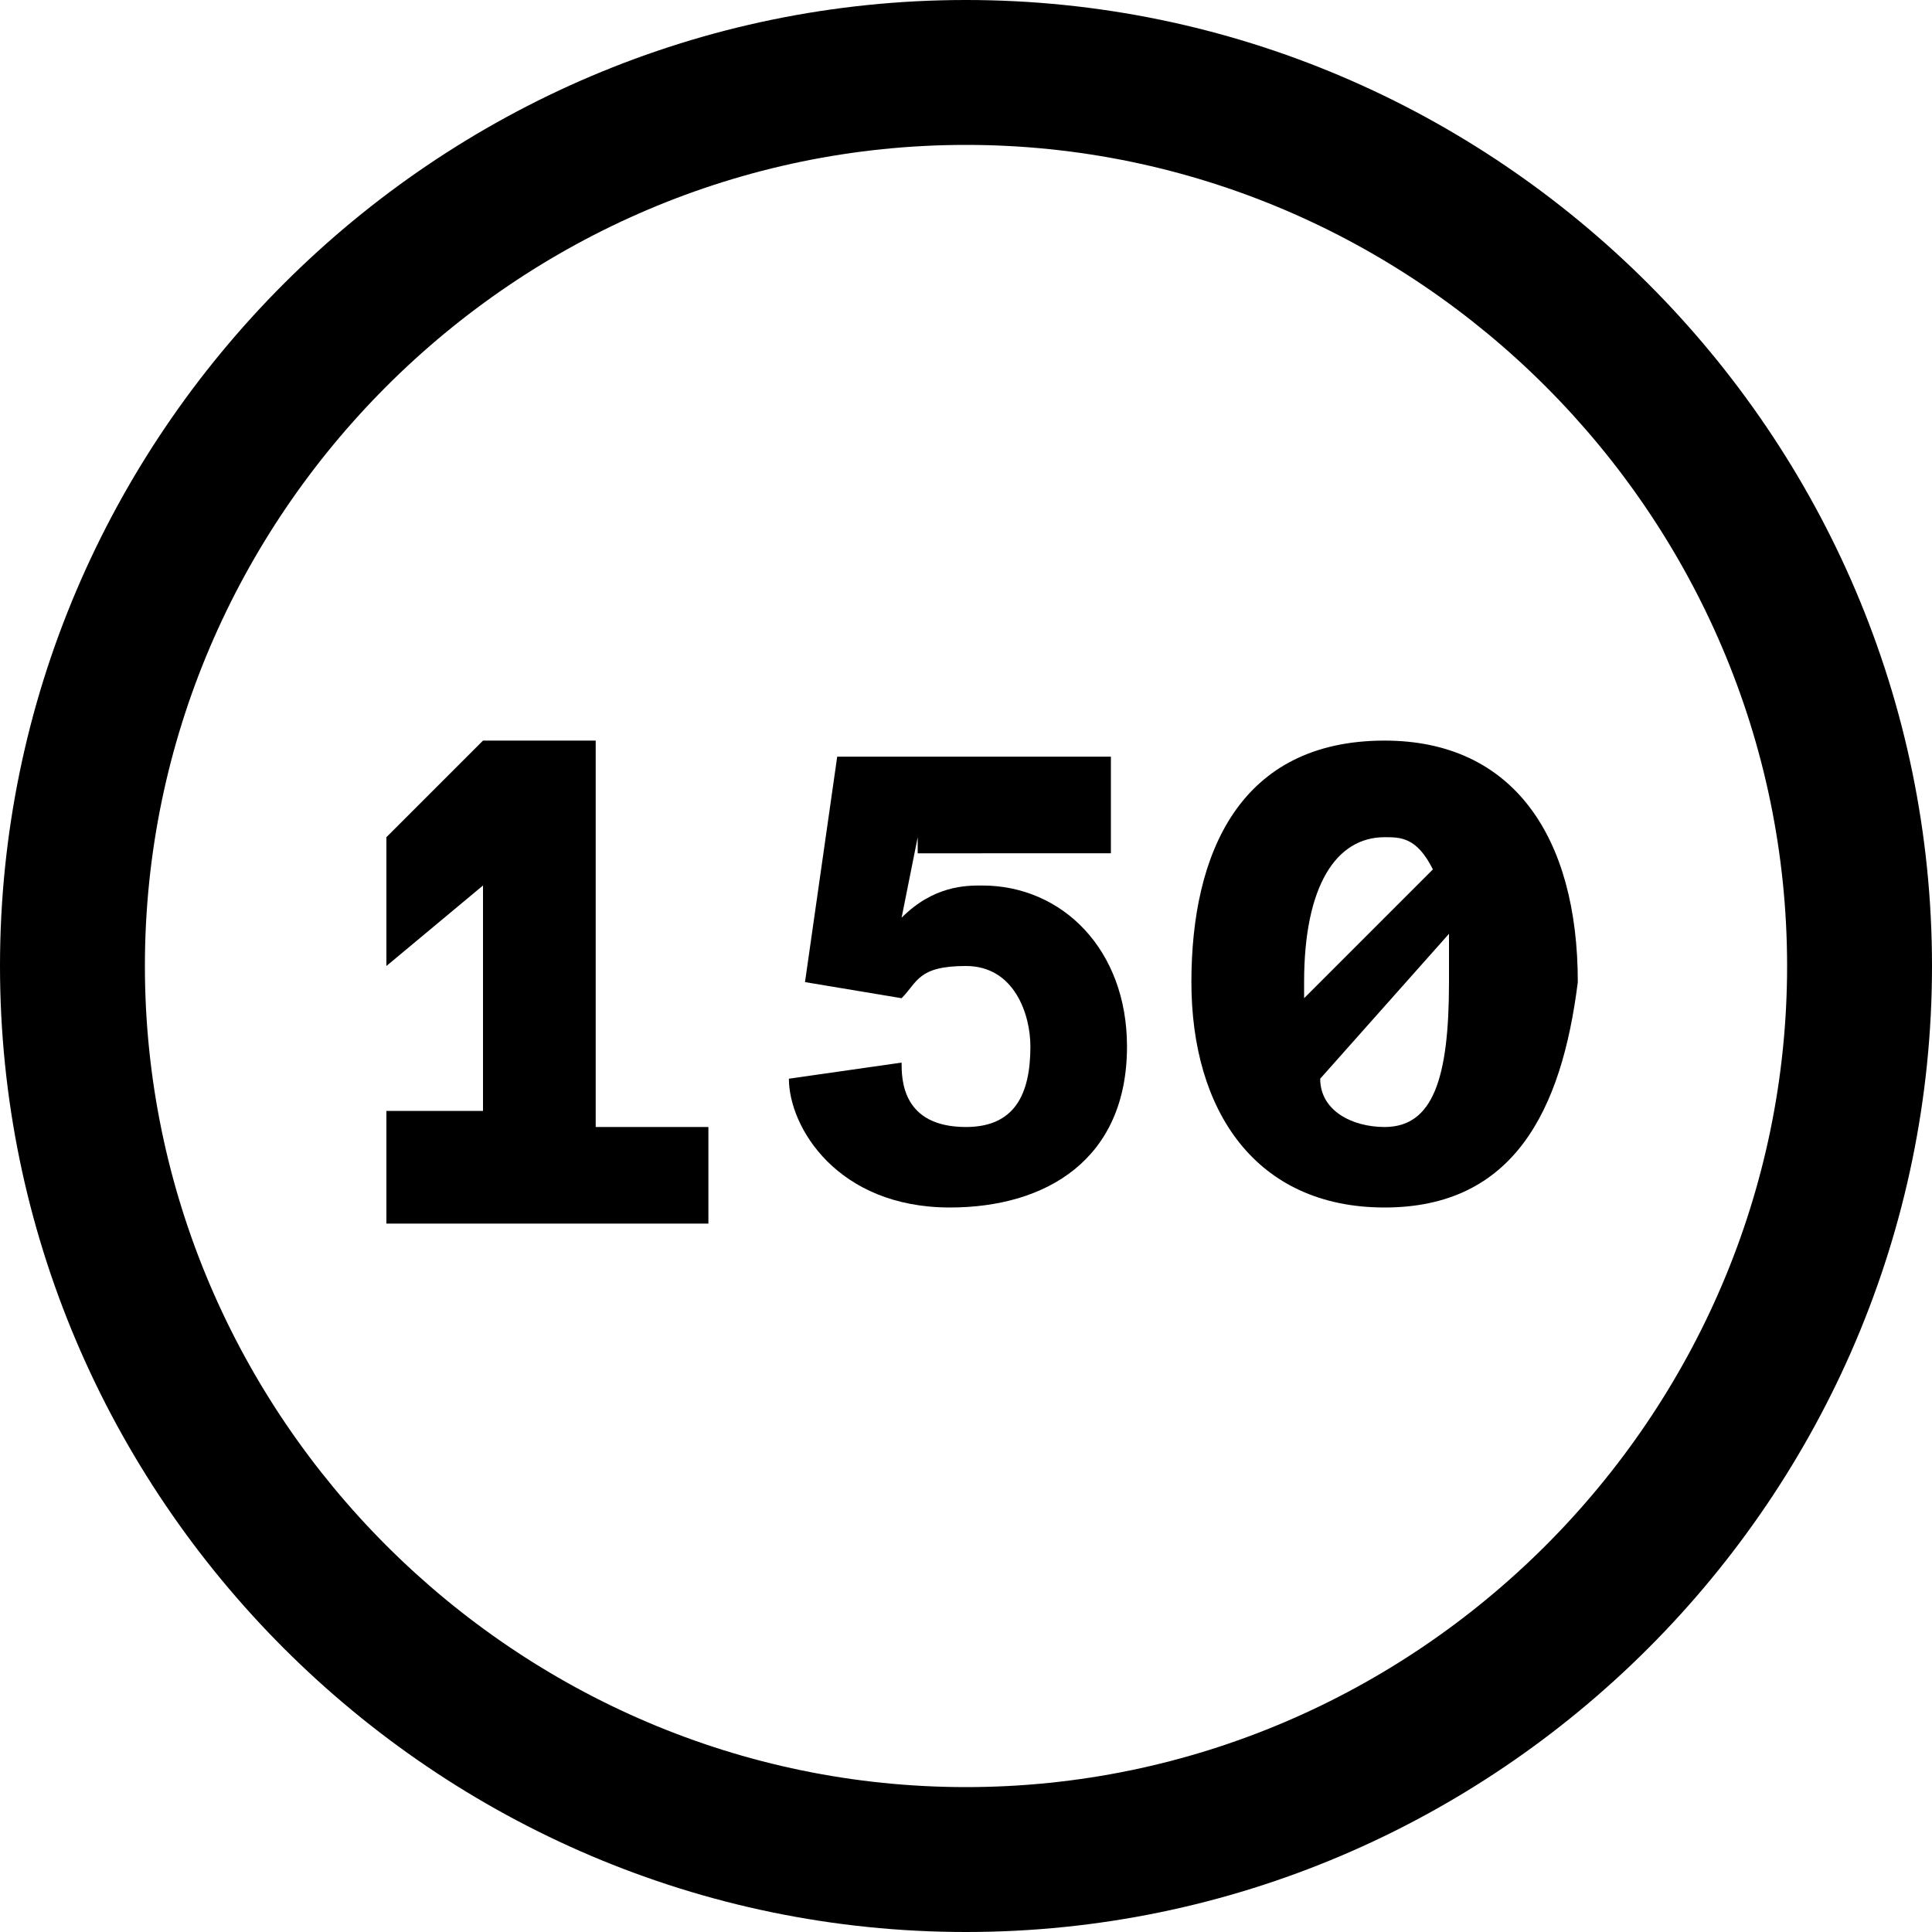
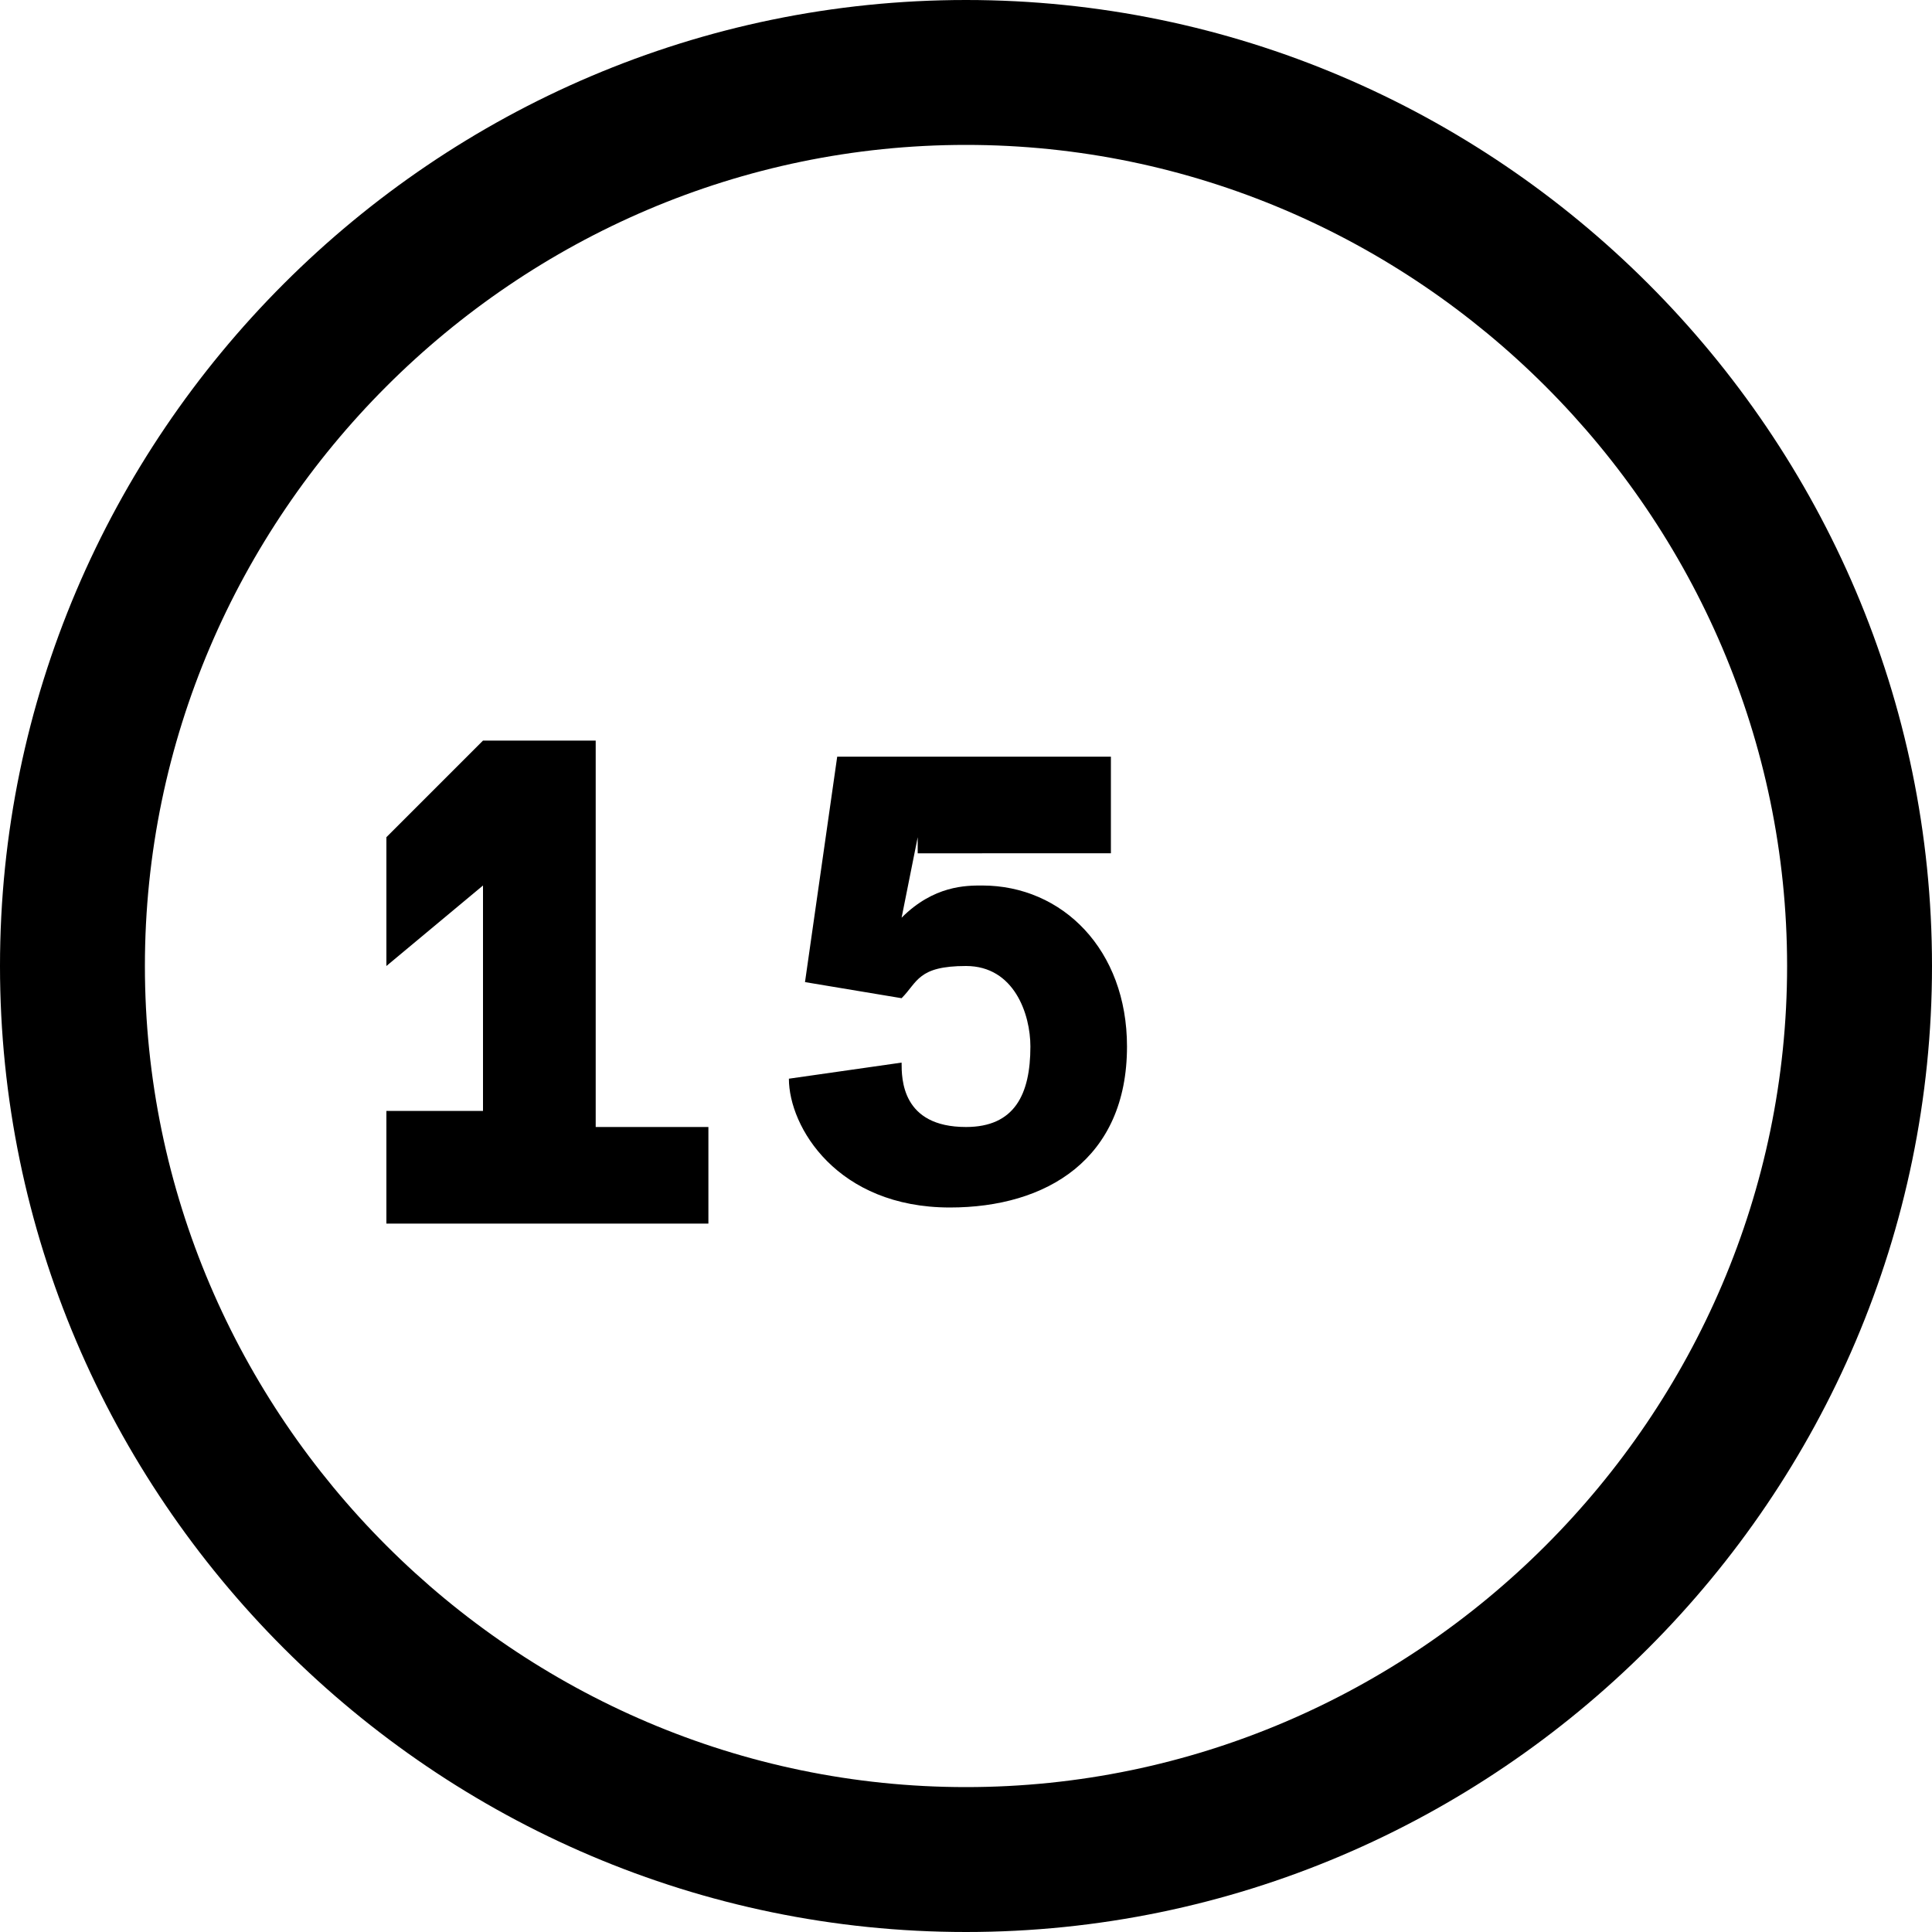
<svg xmlns="http://www.w3.org/2000/svg" version="1.1" id="Layer_1" x="0px" y="0px" viewBox="0 0 12 12" style="enable-background:new 0 0 12 12;" xml:space="preserve">
  <style type="text/css">
	.st0{fill:#FFFFFF;}
</style>
-   <rect class="st0" width="12" height="12" />
  <title>Serrated</title>
  <desc>Created using Figma</desc>
  <g id="Canvas" transform="translate(-23403 -10322)">
    <g>
      <g id="Serrated">
        <g id="Group">
          <g id="Vector">
            <g transform="translate(23403 10322)">
              <path id="path0_fill" d="M23409,10334c3.3,0,6-2.7,6-6s-2.7-6-6-6s-6,2.7-6,6S23405.7,10334,23409,10334z M23409,10333.1        c-2.6,0-4.7-1.9-5.1-4.4c0.2-0.6,0.7-1.1,1.4-1.1c0.7,0,1.4,0.6,1.4,1.4h0.9c0-0.7,0.6-1.4,1.4-1.4s1.4,0.6,1.4,1.4h0.9        c0-0.7,0.6-1.4,1.4-1.4c0.6,0,1.2,0.5,1.4,1.1C23413.7,10331.1,23411.6,10333.1,23409,10333.1z M23409,10322.9        c2.5,0,4.5,1.8,5,4.1c-0.4-0.2-0.8-0.4-1.3-0.4c-0.7,0-1.4,0.4-1.8,0.9c-0.5-0.6-1.1-0.9-1.8-0.9s-1.4,0.4-1.8,0.9        c-0.5-0.6-1.1-0.9-1.8-0.9c-0.5,0-0.9,0.2-1.3,0.4C23404.5,10324.7,23406.5,10322.9,23409,10322.9z" />
            </g>
          </g>
        </g>
      </g>
    </g>
  </g>
  <path d="M6,0C2.7,0,0,2.7,0,6s2.7,6,6,6s6-2.7,6-6S9.3,0,6,0z M6,11.1c-2.8,0-5.1-2.3-5.1-5.1S3.2,0.9,6,0.9s5.1,2.3,5.1,5.1  S8.8,11.1,6,11.1z" />
  <g>
    <path d="M3.7,4.7v2.3h0.7v0.6h-2V6.9h0.6V5.5L2.4,6V5.2l0.6-0.6H3.7z" />
    <path d="M5.7,5.2L5.6,5.7C5.8,5.5,6,5.5,6.1,5.5c0.5,0,0.9,0.4,0.9,1c0,0.7-0.5,1-1.1,1C5.2,7.5,4.9,7,4.9,6.7l0.7-0.1   C5.6,6.7,5.6,7,6,7c0.3,0,0.4-0.2,0.4-0.5C6.4,6.3,6.3,6,6,6C5.7,6,5.7,6.1,5.6,6.2L5,6.1l0.2-1.4h1.7v0.6H5.7z" />
-     <path d="M8.6,7.5c-0.8,0-1.2-0.6-1.2-1.4c0-0.8,0.3-1.5,1.2-1.5c0.8,0,1.2,0.6,1.2,1.5C9.7,6.9,9.4,7.5,8.6,7.5z M8.1,6.2l0.8-0.8   C8.8,5.2,8.7,5.2,8.6,5.2c-0.3,0-0.5,0.3-0.5,0.9V6.2z M9,5.8L8.2,6.7C8.2,6.9,8.4,7,8.6,7C8.9,7,9,6.7,9,6.1C9,6,9,5.9,9,5.8z" />
  </g>
</svg>